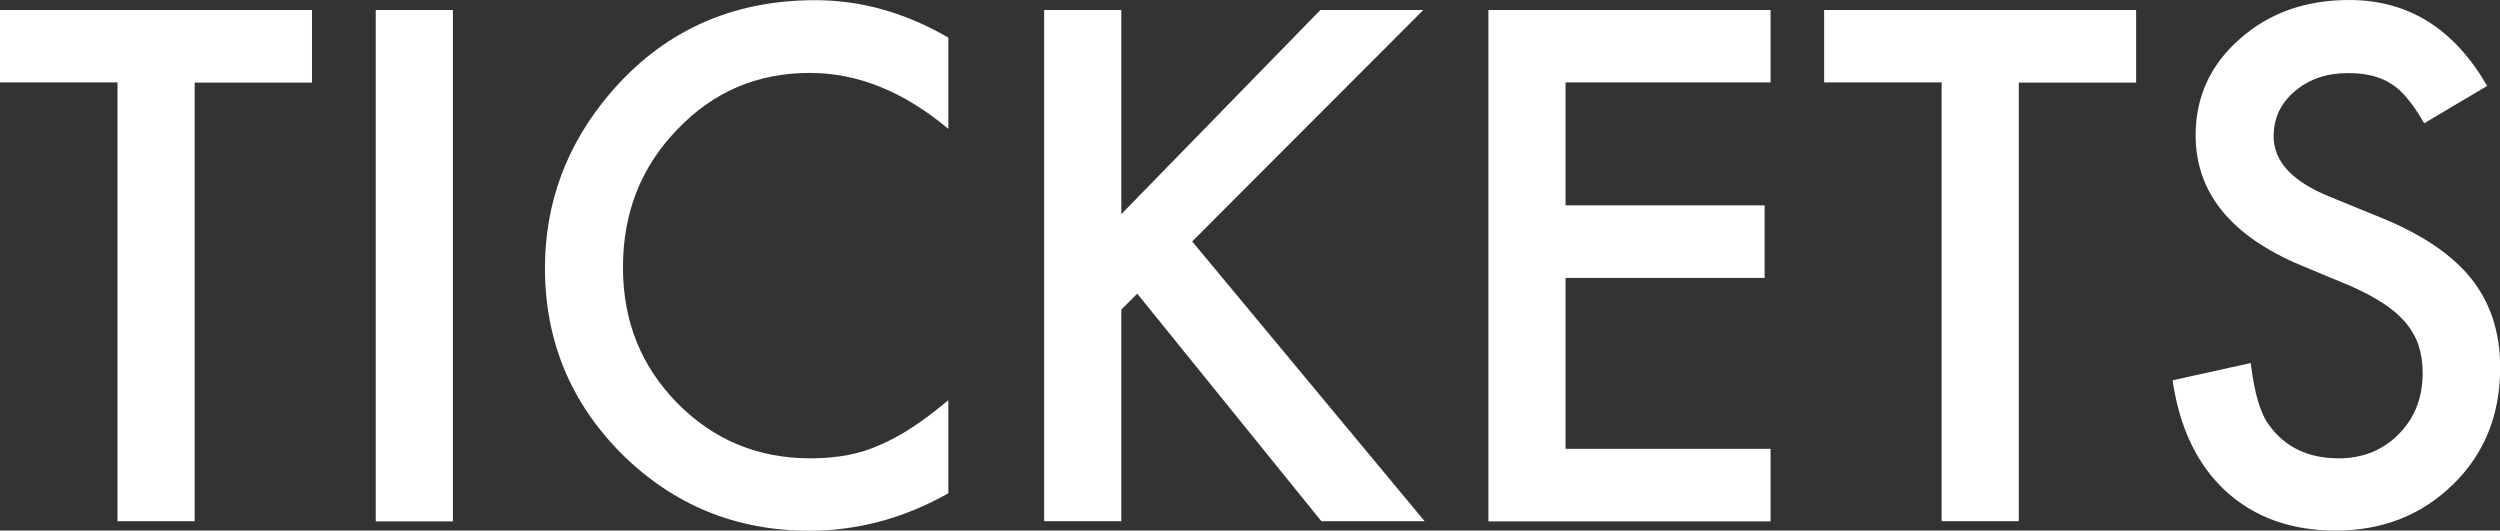
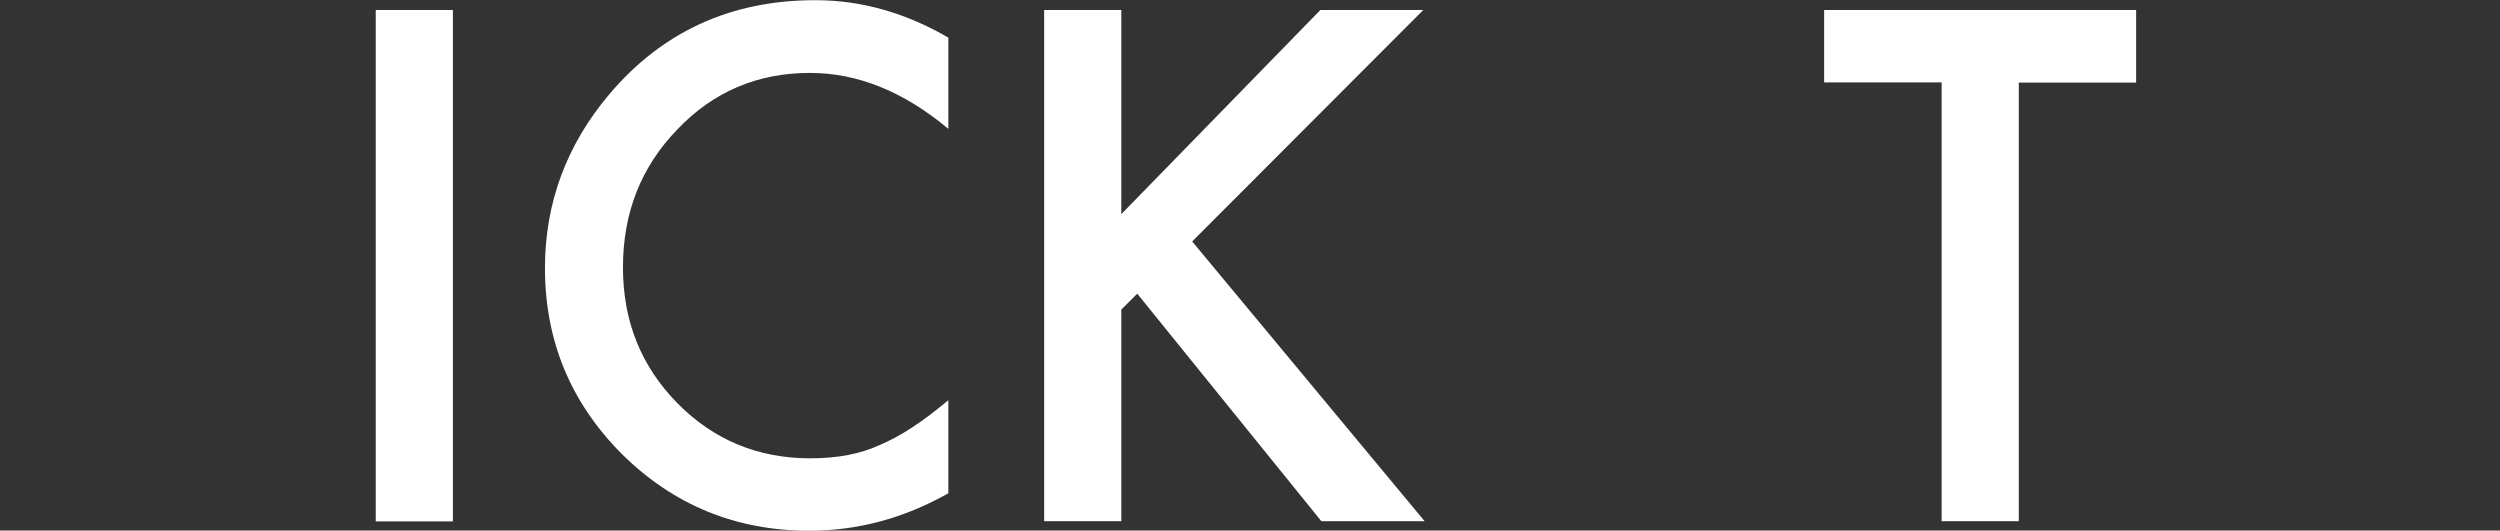
<svg xmlns="http://www.w3.org/2000/svg" id="_レイヤー_2" viewBox="0 0 147.44 31.29">
  <rect x="0" y="0" width="147.44" height="31.29" fill="#333333" stroke="none" />
  <defs>
    <style>.cls-1{fill:#fff;}</style>
  </defs>
  <g id="_メニュー">
-     <path class="cls-1" d="M11.48,4.86v25.88h-4.55V4.86H0V.59h18.4v4.28h-6.91Z" />
    <path class="cls-1" d="M26.71.59v30.16h-4.55V.59h4.55Z" />
    <path class="cls-1" d="M55.93,2.21v5.39c-2.63-2.2-5.35-3.3-8.16-3.3-3.1,0-5.71,1.11-7.83,3.34-2.14,2.21-3.2,4.92-3.2,8.12s1.07,5.83,3.2,8.01c2.14,2.17,4.75,3.26,7.85,3.26,1.6,0,2.96-.26,4.08-.78.62-.26,1.27-.61,1.94-1.05.67-.44,1.38-.98,2.12-1.6v5.49c-2.6,1.47-5.34,2.21-8.2,2.21-4.31,0-7.99-1.5-11.04-4.51-3.03-3.03-4.55-6.69-4.55-10.98,0-3.84,1.27-7.27,3.81-10.27,3.12-3.68,7.17-5.53,12.13-5.53,2.71,0,5.33.74,7.85,2.21Z" />
    <path class="cls-1" d="M66.14,12.62L77.87.59h6.07l-13.63,13.65,13.71,16.5h-6.09l-10.86-13.42-.94.94v12.48h-4.55V.59h4.55v12.03Z" />
-     <path class="cls-1" d="M104.42,4.86h-12.09v7.25h11.74v4.28h-11.74v10.08h12.09v4.28h-16.64V.59h16.64v4.28Z" />
    <path class="cls-1" d="M119.06,4.86v25.88h-4.55V4.86h-6.93V.59h18.4v4.28h-6.91Z" />
-     <path class="cls-1" d="M146.66,5.08l-3.69,2.19c-.69-1.2-1.35-1.98-1.97-2.34-.65-.42-1.49-.62-2.52-.62-1.26,0-2.31.36-3.14,1.07-.83.7-1.25,1.59-1.25,2.66,0,1.47,1.09,2.66,3.28,3.55l3.01,1.23c2.45.99,4.24,2.2,5.37,3.62s1.7,3.17,1.7,5.24c0,2.77-.92,5.07-2.77,6.88-1.86,1.82-4.17,2.73-6.93,2.73-2.62,0-4.78-.77-6.48-2.32-1.68-1.55-2.73-3.73-3.14-6.54l4.61-1.02c.21,1.77.57,3,1.09,3.67.94,1.3,2.3,1.95,4.1,1.95,1.42,0,2.6-.48,3.54-1.43.94-.95,1.41-2.15,1.41-3.61,0-.59-.08-1.12-.24-1.61-.16-.49-.42-.94-.76-1.35-.35-.41-.79-.79-1.34-1.15-.55-.36-1.2-.7-1.95-1.03l-2.91-1.21c-4.13-1.74-6.19-4.3-6.19-7.66,0-2.27.87-4.16,2.6-5.68,1.73-1.54,3.89-2.3,6.46-2.3,3.48,0,6.19,1.69,8.14,5.08Z" />
  </g>
</svg>